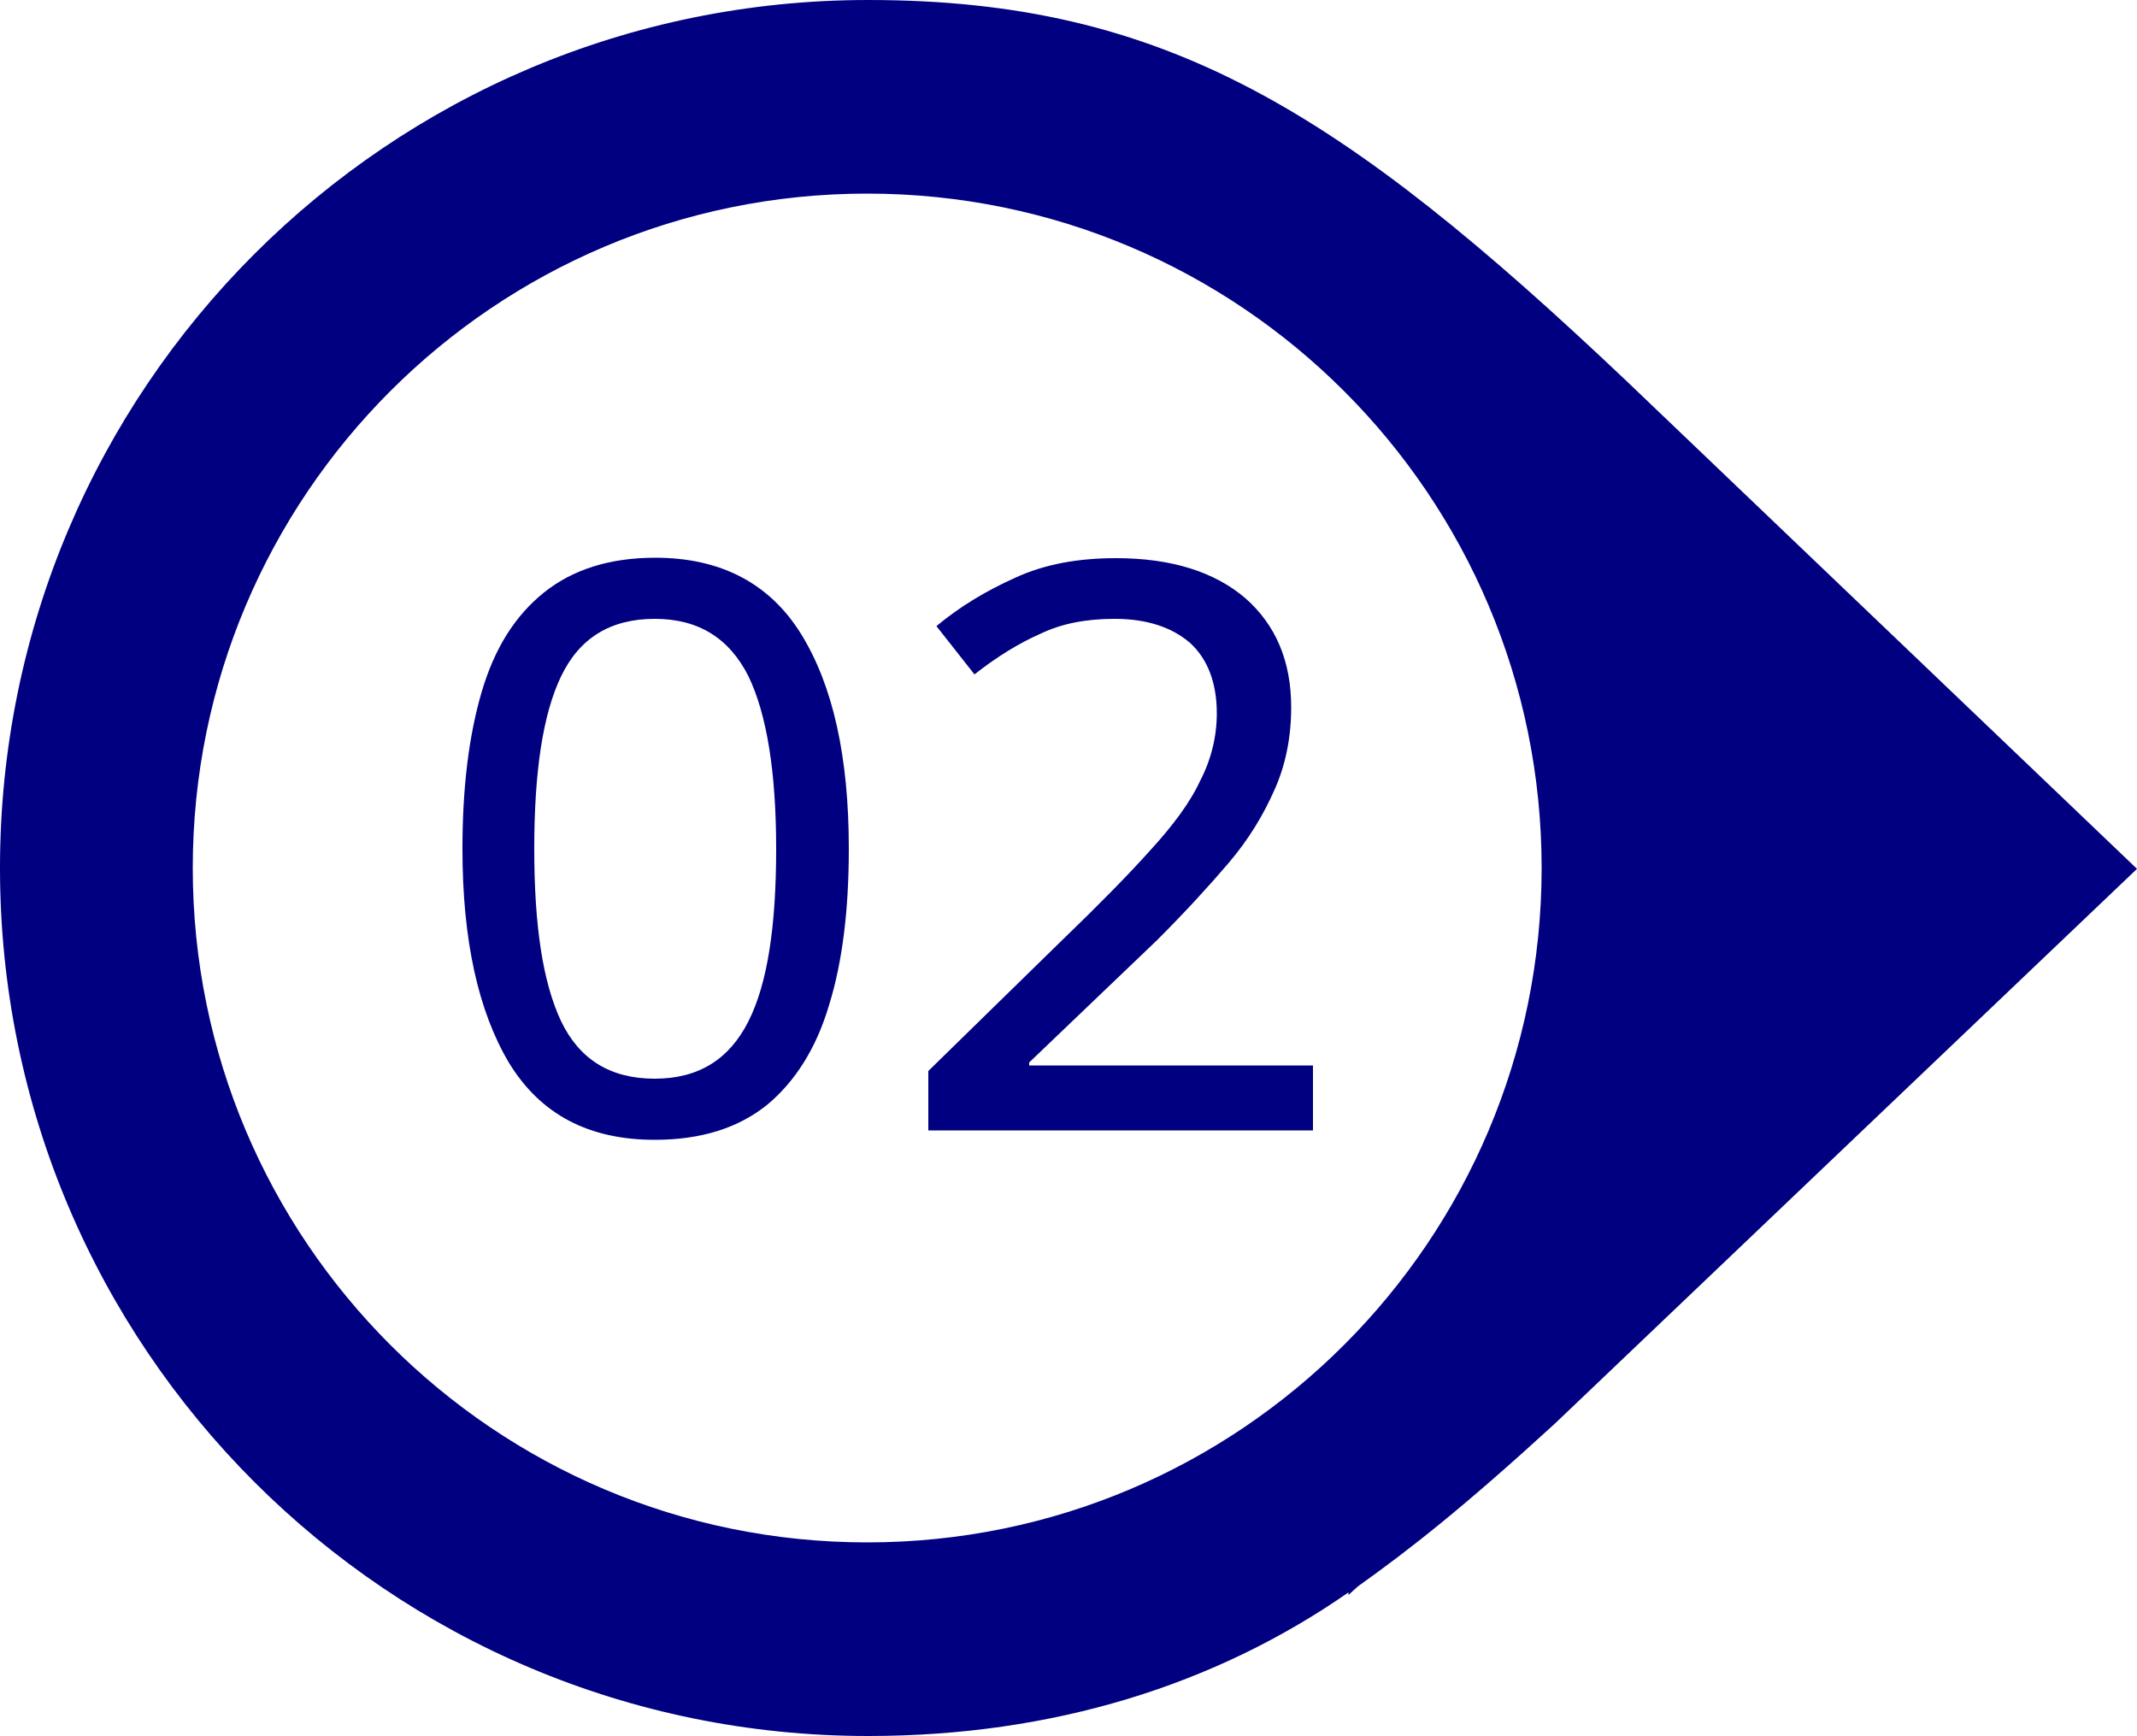
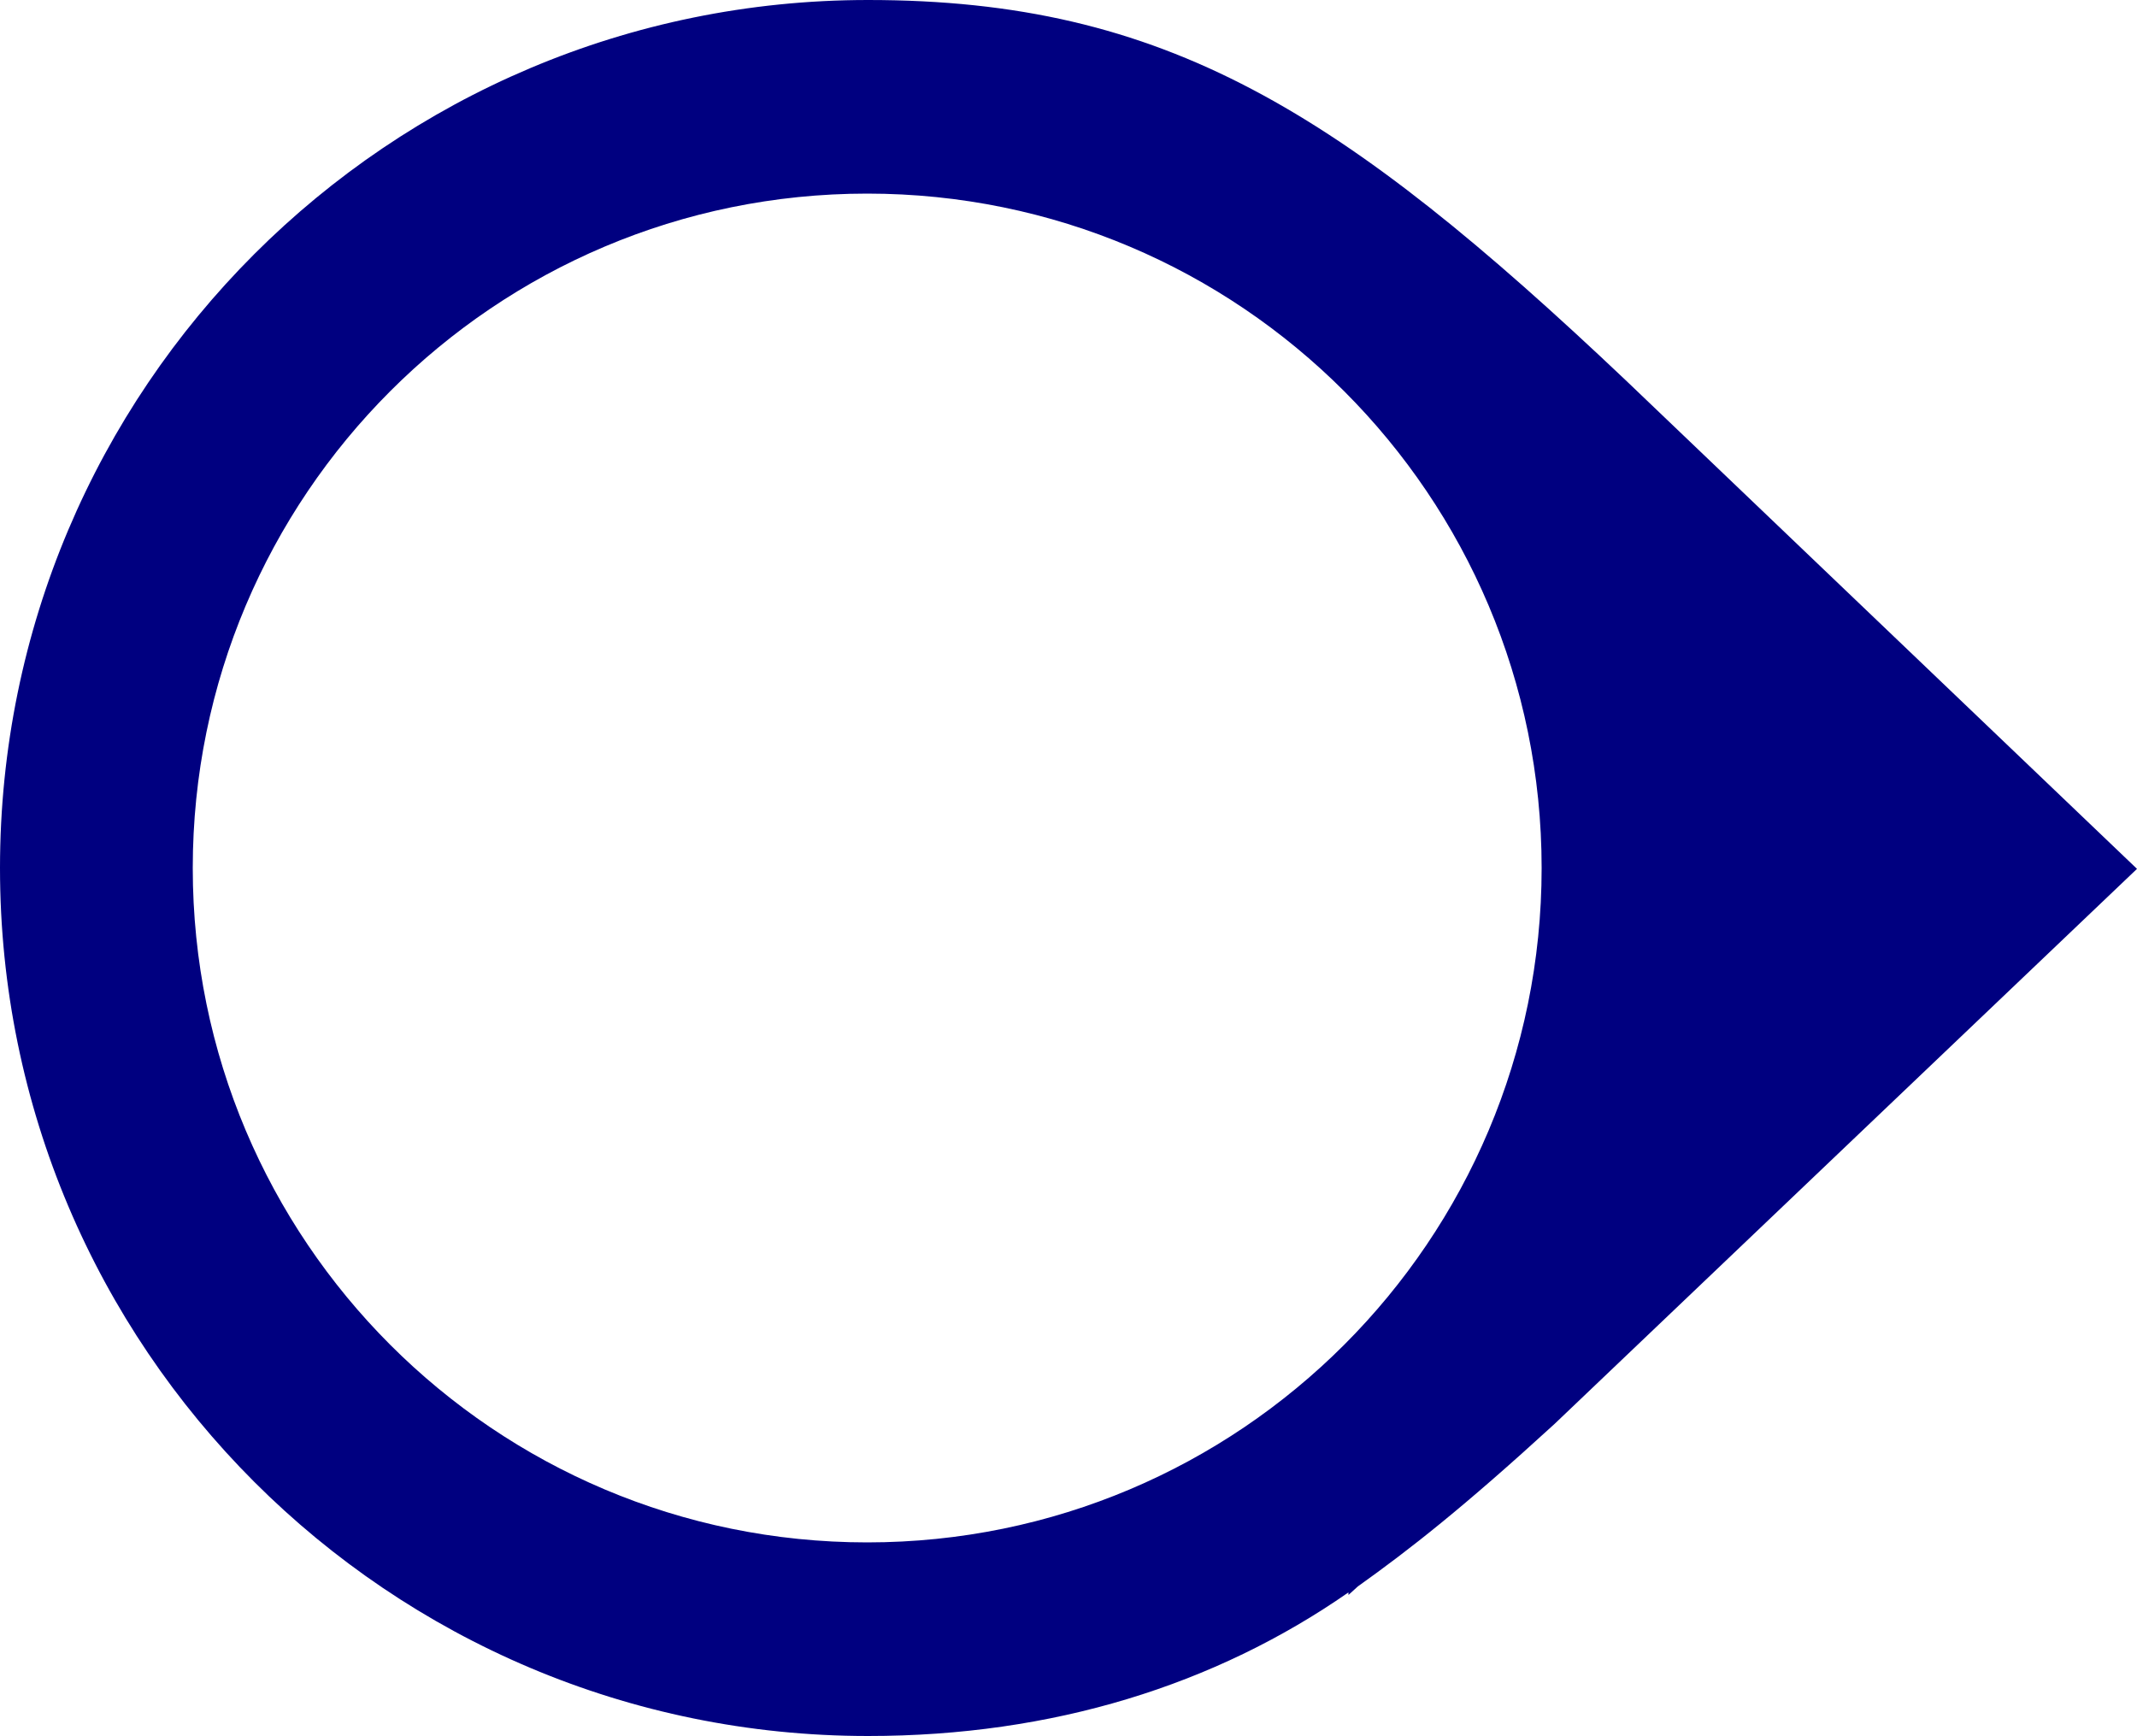
<svg xmlns="http://www.w3.org/2000/svg" fill="#000000" height="406.2" preserveAspectRatio="xMidYMid meet" version="1" viewBox="0.0 0.0 500.0 406.2" width="500" zoomAndPan="magnify">
  <g fill="#000080">
    <g id="change1_2">
      <path d="M380.4,89C314,26.1,272.8,0,203.1,0C90.9,0,0,90.9,0,203.1s90.9,203.1,203.1,203.1 c43.2,0,81.2-11.9,112.4-33.6v0.6l2.2-2c12.2-8.7,24.7-18.5,46-38L500,203.3L380.4,89z M202.9,360.9 c-87.2,0-157.8-70.7-157.8-157.8S115.7,45.3,202.9,45.3s157.8,70.7,157.8,157.8S290.1,360.9,202.9,360.9z" />
    </g>
    <g id="change1_1">
-       <path d="M198.6,198.6c0,14.3-1.5,26.5-4.6,36.5c-3,10.2-8,18-14.5,23.4c-6.7,5.4-15.4,8.2-26.3,8.2 c-15.4,0-26.7-5.9-34.1-18c-7.2-12.1-10.9-28.7-10.9-50.1c0-14.3,1.5-26.5,4.5-36.7c3-10.2,7.8-17.8,14.5-23.2 c6.7-5.4,15.4-8.2,26.1-8.2c15.2,0,26.7,5.9,34.1,17.8C194.9,160.4,198.6,177.1,198.6,198.6z M125,198.6c0,18,2,31.3,6.3,40.4 c4.3,8.9,11.5,13.4,21.9,13.4c10.2,0,17.4-4.5,21.9-13.4c4.5-8.9,6.5-22.4,6.5-40.4s-2.2-31.5-6.5-40.4 c-4.5-8.9-11.7-13.4-21.9-13.4c-10.4,0-17.6,4.5-21.9,13.4C127,167.1,125,180.6,125,198.6z" />
-       <path d="M307.1,264.5h-89.9v-13.9l31.5-30.8c8.3-8,15-14.8,20.4-20.8c5.2-5.7,9.3-11.1,11.7-16.3 c2.6-5,3.9-10.4,3.9-15.8c0-7.2-2.2-12.8-6.3-16.5c-4.3-3.7-10.2-5.6-17.6-5.6c-6.7,0-12.4,1.1-17.4,3.5c-5,2.2-10.2,5.4-15.4,9.5 l-8.9-11.3c5.4-4.5,11.5-8.2,18.4-11.3c6.9-3.2,14.8-4.6,23.6-4.6c13,0,23,3.2,30.2,9.3c7.2,6.3,10.8,14.8,10.8,25.6 c0,7-1.3,13.5-3.9,19.3c-2.6,5.9-6.1,11.7-10.8,17.2s-10.2,11.5-16.7,18l-29.9,28.6v0.7h66.4V264.5z" />
-     </g>
+       </g>
  </g>
</svg>